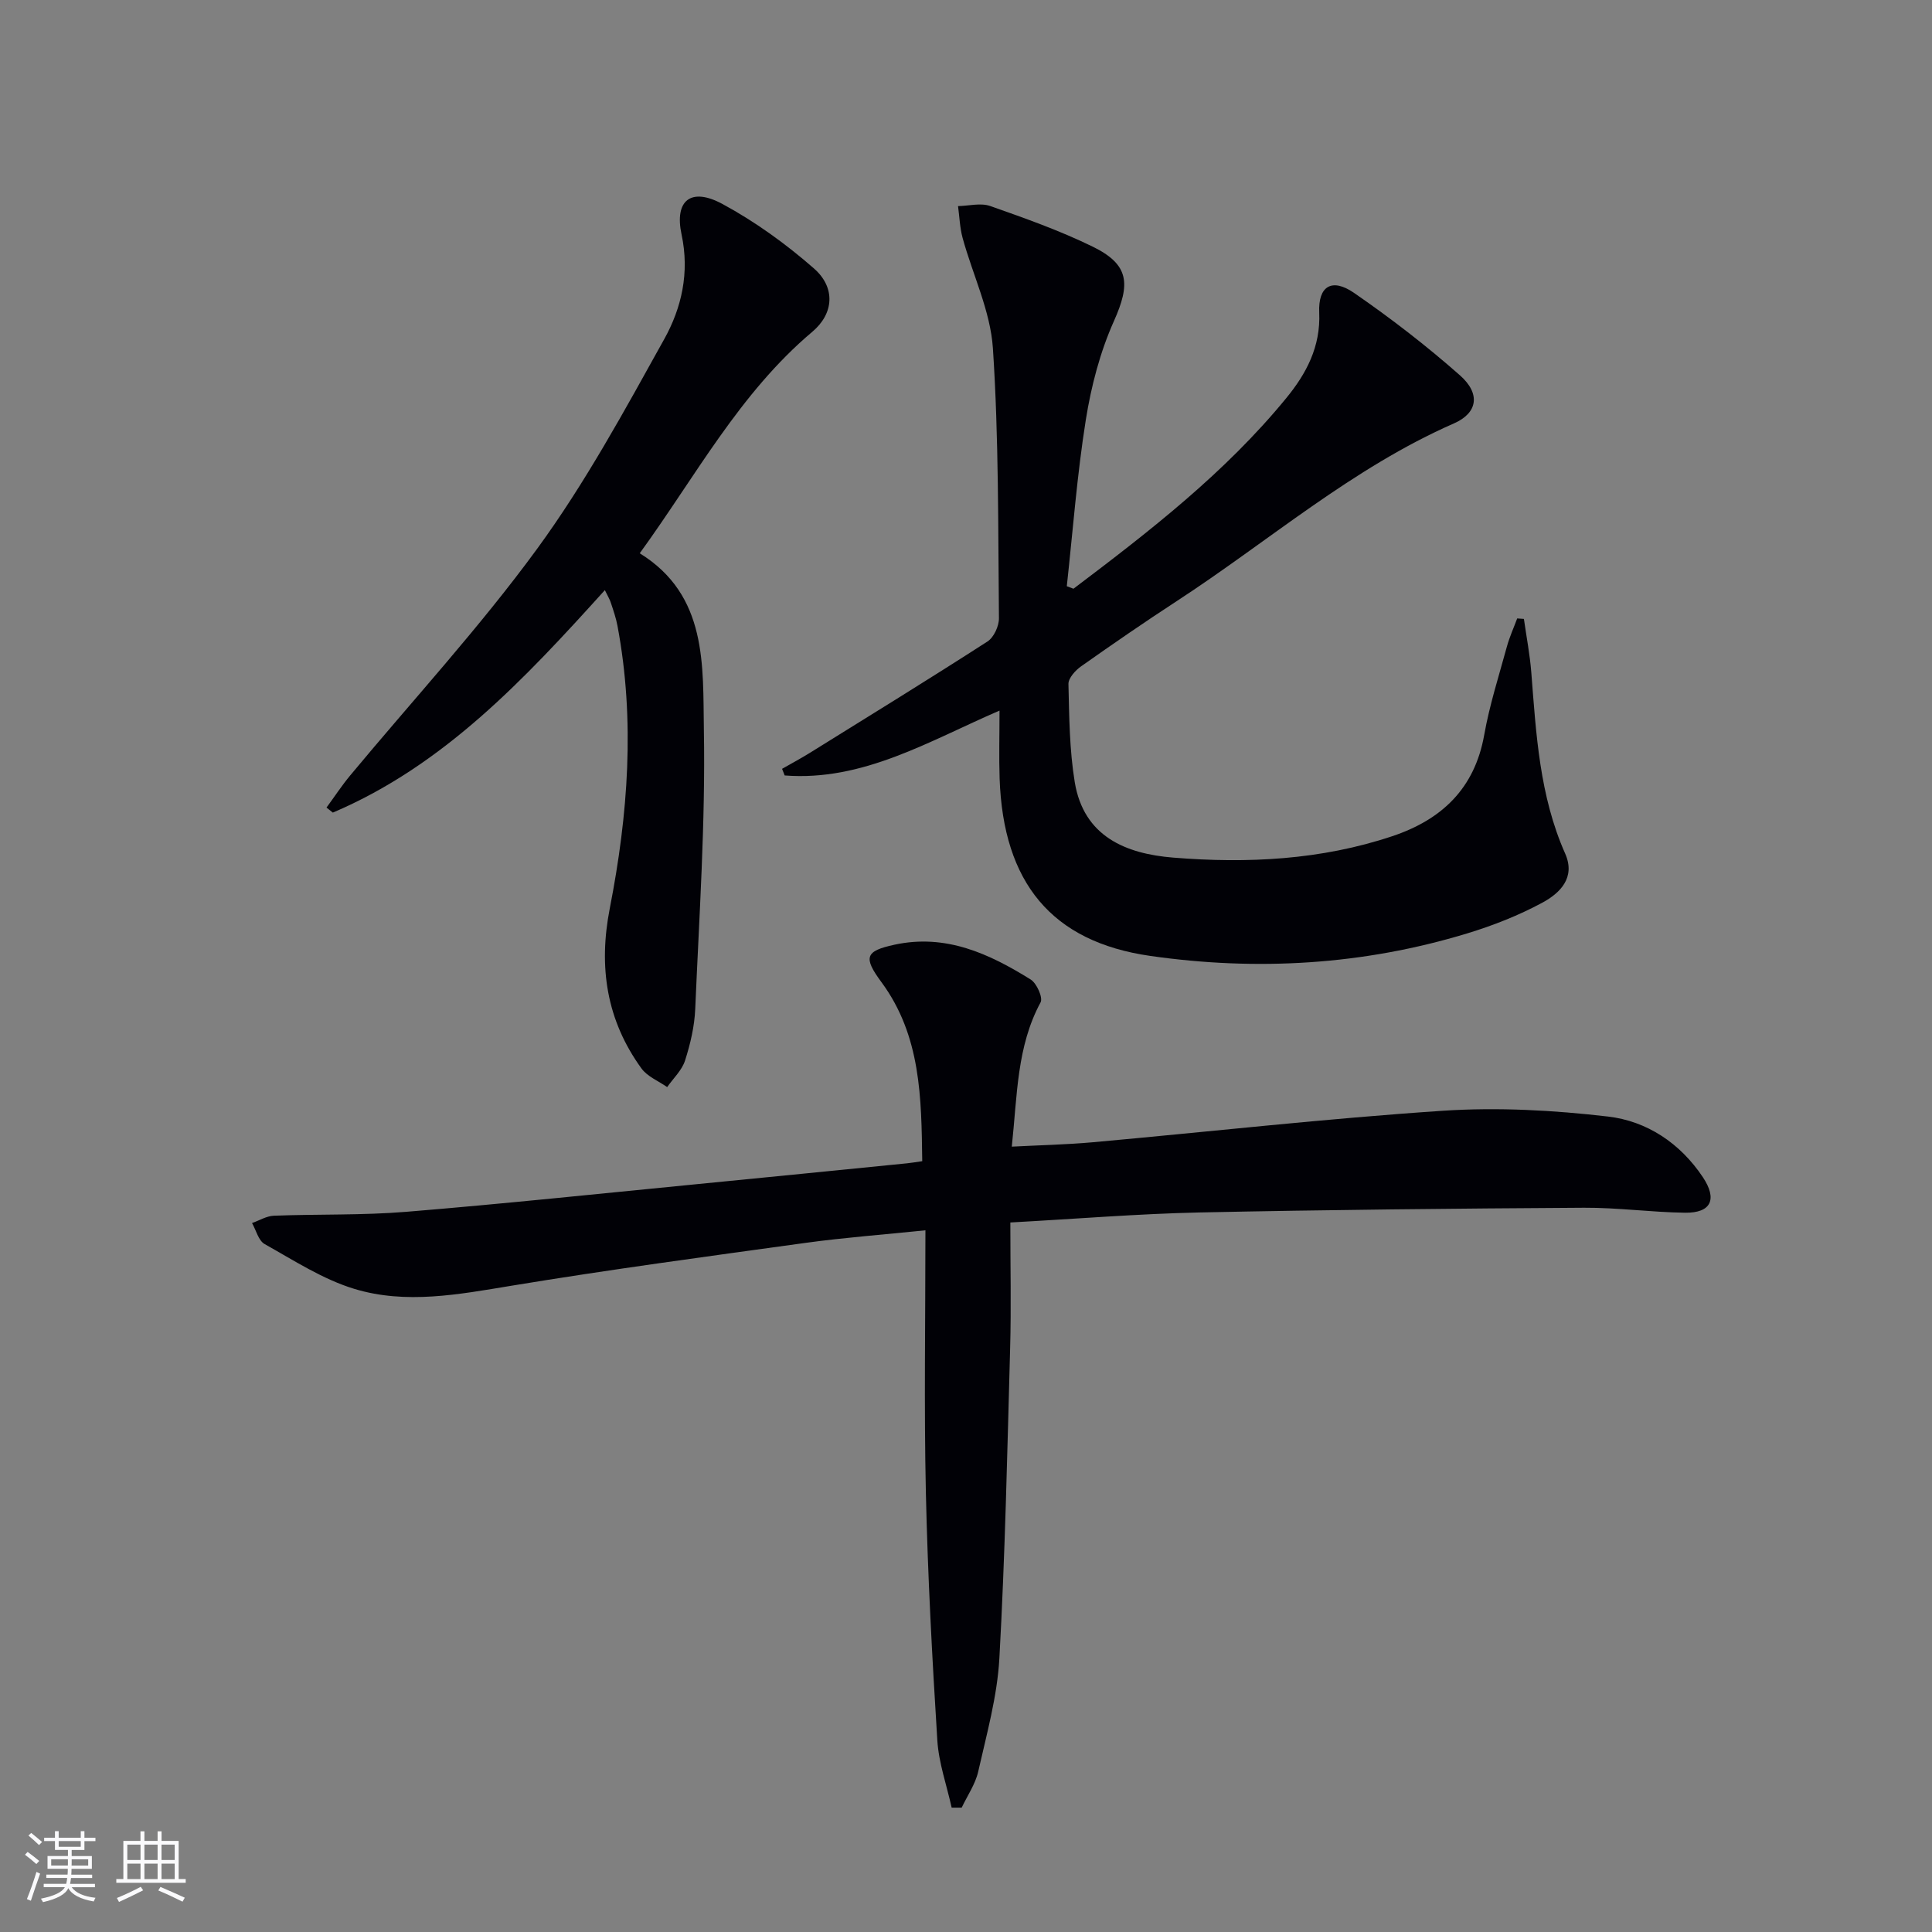
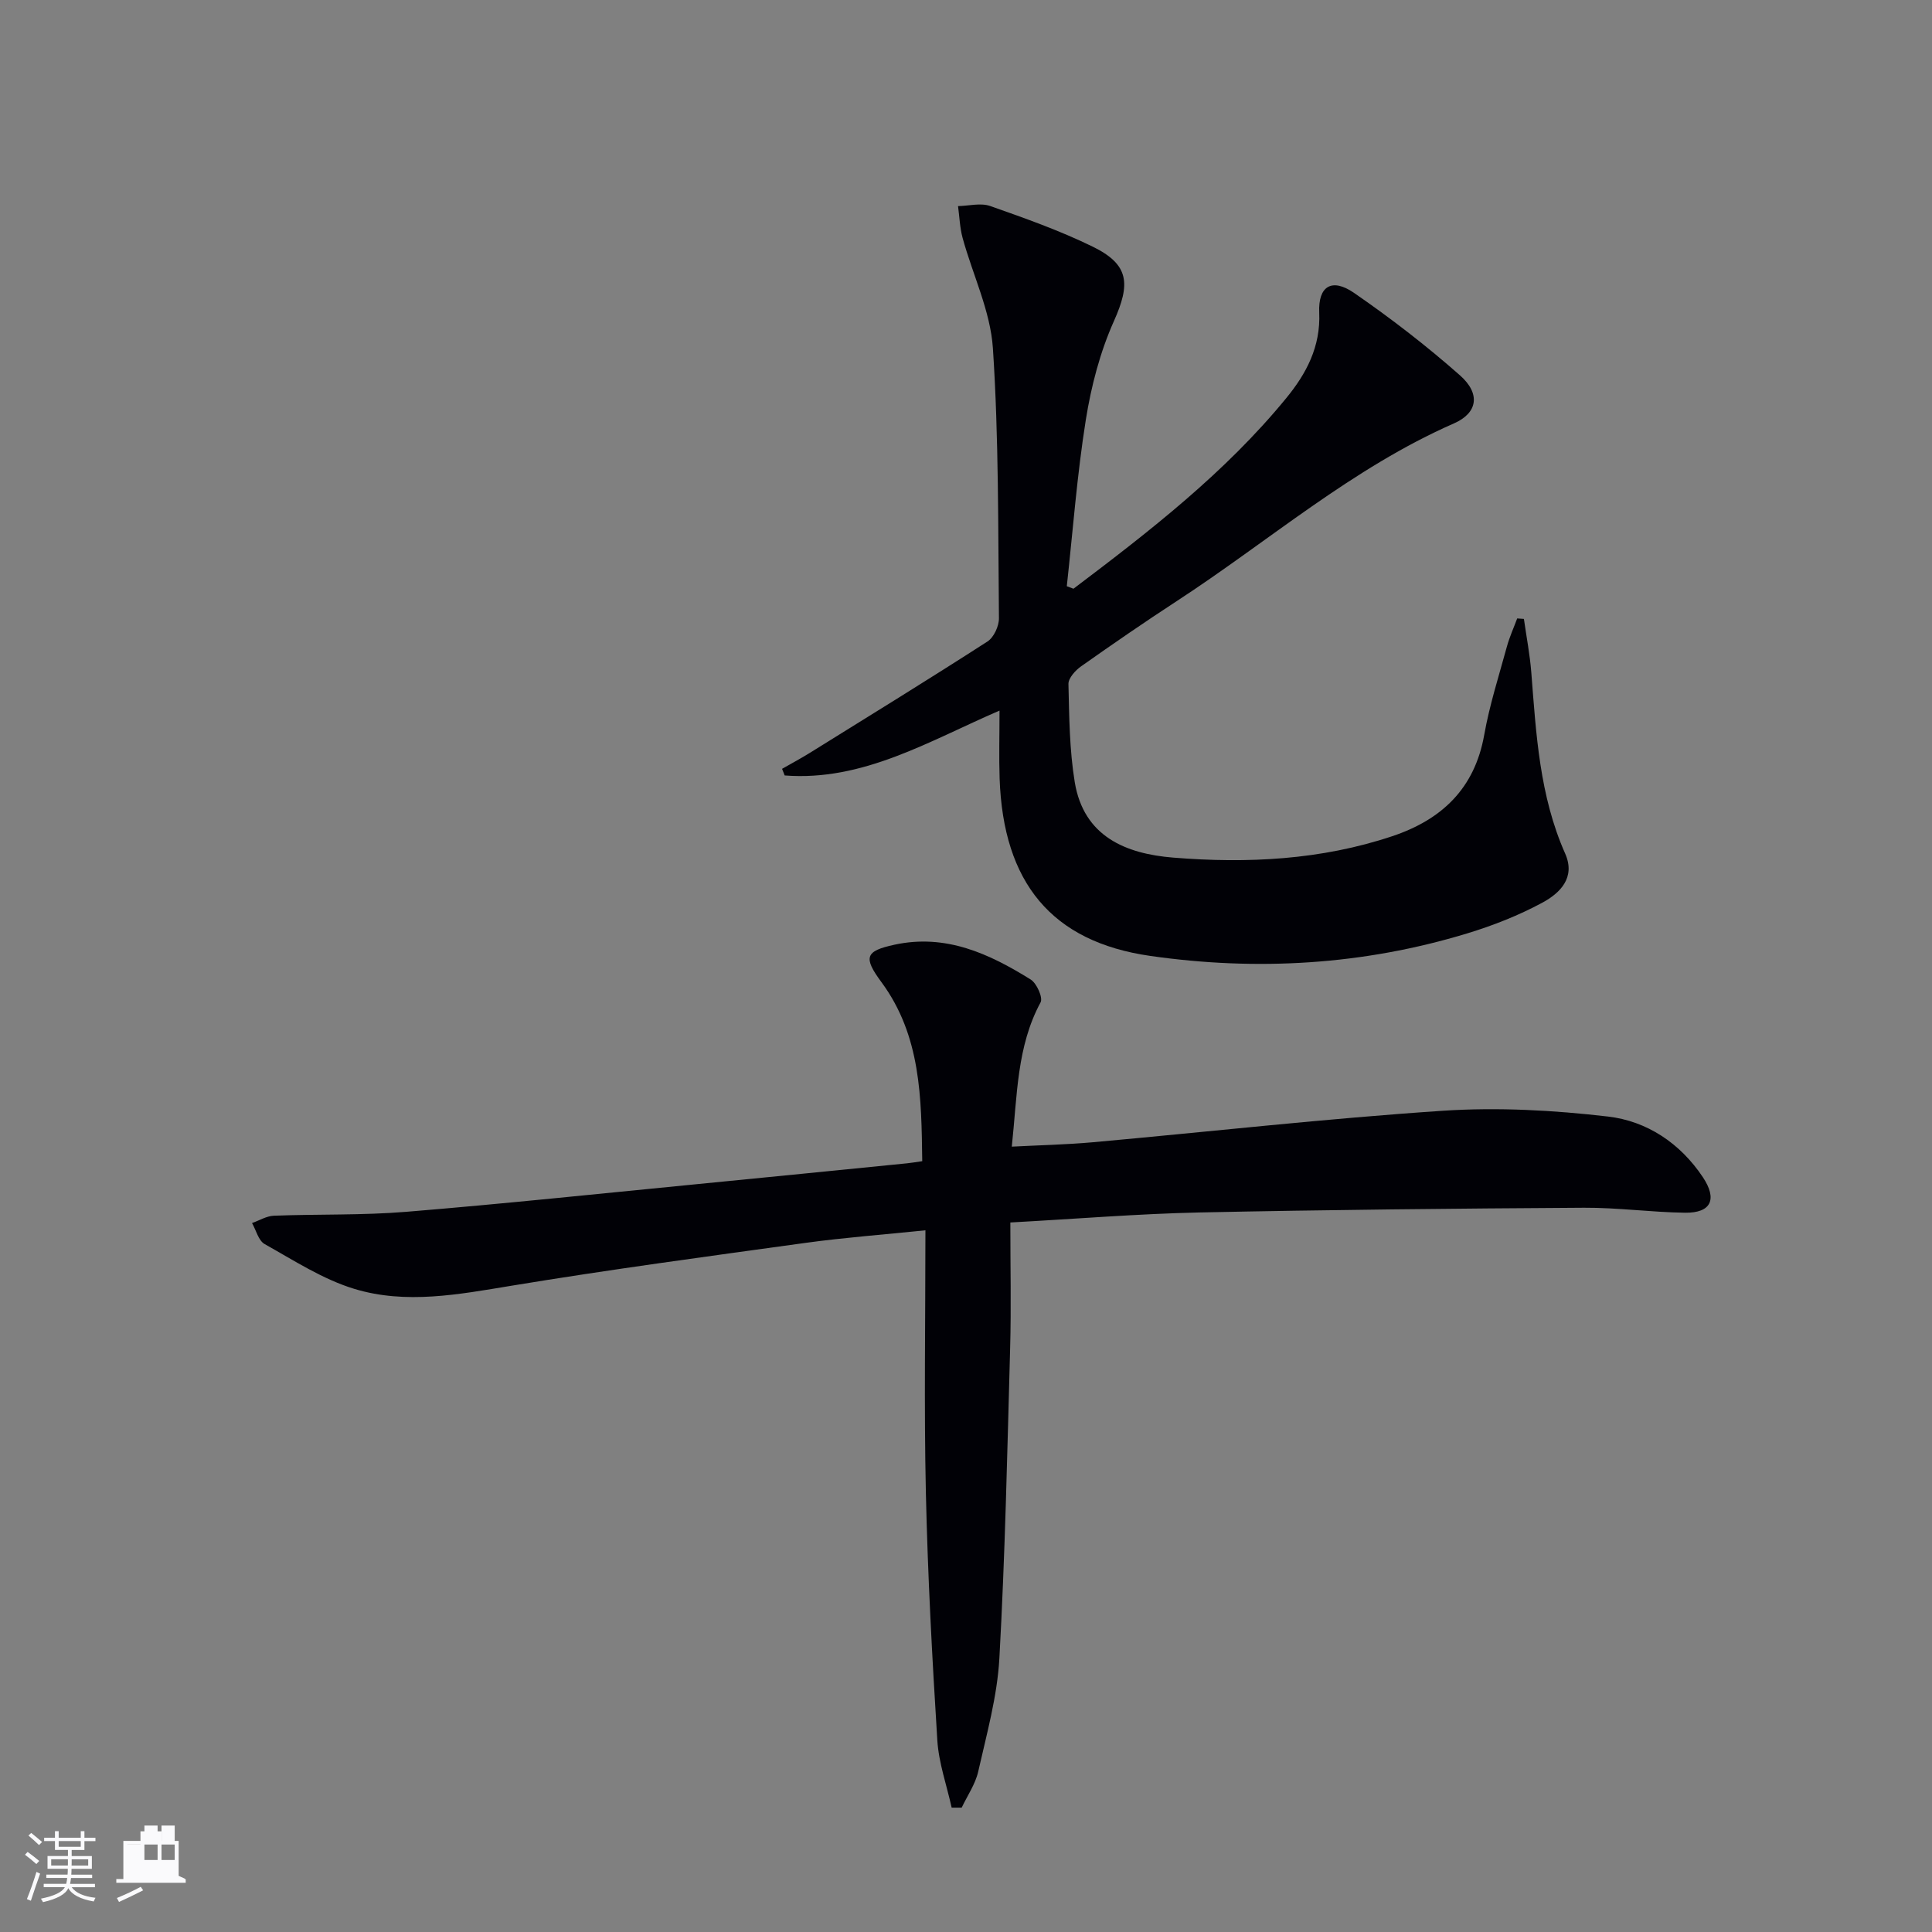
<svg xmlns="http://www.w3.org/2000/svg" enable-background="new 0 0 400 400" viewBox="0 0 400 400">
  <rect x="0" y="0" width="400" height="400" fill="#808080" stroke="none" />
  <g fill="#010106">
    <path d="m209.18 253.1c0 9 .19 17.47-.04 25.92-.59 21.45-1.04 42.91-2.23 64.32-.44 7.88-2.63 15.68-4.38 23.44-.59 2.61-2.25 4.99-3.42 7.47-.69 0-1.39 0-2.08 0-1.03-4.66-2.68-9.27-2.97-13.97-1.07-17.09-1.99-34.21-2.37-51.33-.39-17.77-.09-35.55-.09-54.23-8.95.92-16.83 1.51-24.64 2.58-20.38 2.81-40.79 5.55-61.09 8.9-10.91 1.8-21.83 3.9-32.54.64-6.52-1.99-12.5-5.89-18.54-9.27-1.28-.72-1.76-2.86-2.61-4.35 1.51-.53 3-1.46 4.52-1.52 9.14-.35 18.32-.06 27.43-.81 20.03-1.64 40.02-3.76 60.03-5.71 14.55-1.42 29.09-2.88 43.64-4.33.81-.08 1.61-.22 3.14-.44-.18-13.07-.24-25.94-8.45-37.07-3.79-5.13-3.38-6.44 2.71-7.75 10.61-2.3 19.59 1.85 28.18 7.2 1.26.78 2.59 3.76 2.06 4.74-4.94 9.15-4.81 19.19-5.96 29.87 5.77-.3 11.3-.42 16.8-.91 24.16-2.18 48.27-4.91 72.47-6.52 11.33-.75 22.88-.12 34.18 1.2 8.04.94 14.92 5.5 19.62 12.54 3.05 4.57 1.74 7.44-3.68 7.37-6.97-.09-13.94-1.07-20.91-1.03-26.59.16-53.19.42-79.77.98-12.64.28-25.24 1.32-39.01 2.07z" />
    <path d="m222.25 121.89c15.78-11.92 31.42-24.03 44.06-39.47 4.13-5.04 7.13-10.62 6.82-17.7-.24-5.52 2.64-7.22 7.18-4.1 7.63 5.26 15.02 10.96 21.97 17.1 4.3 3.8 3.65 7.78-1.23 9.93-21.1 9.25-38.38 24.4-57.43 36.81-6.69 4.36-13.26 8.89-19.78 13.49-1.19.84-2.66 2.45-2.63 3.67.16 6.79.21 13.66 1.31 20.34 1.86 11.23 10.56 14.81 20.39 15.6 15.32 1.24 30.59.5 45.36-4.44 10.19-3.41 17.04-9.83 19.02-20.96 1.1-6.19 3.04-12.23 4.7-18.3.54-1.98 1.41-3.88 2.13-5.82.46.03.93.07 1.39.1.52 3.7 1.24 7.38 1.53 11.09 1 12.75 1.7 25.53 7.01 37.49 2.21 4.99-1.07 8.19-4.71 10.16-4.92 2.66-10.24 4.75-15.6 6.38-21.48 6.53-43.47 7.82-65.6 4.65-20.38-2.92-30.44-15.14-31.18-36.75-.15-4.48-.02-8.97-.02-14.04-14.64 6.32-28.26 14.68-44.48 13.43-.18-.46-.36-.91-.54-1.37 1.94-1.11 3.92-2.17 5.82-3.35 12.26-7.62 24.56-15.19 36.7-23.01 1.32-.85 2.4-3.19 2.38-4.83-.19-18.64-.02-37.31-1.25-55.88-.51-7.71-4.18-15.21-6.27-22.84-.58-2.13-.65-4.4-.95-6.6 2.23-.04 4.68-.71 6.65-.02 7.18 2.52 14.4 5.08 21.22 8.41 7.61 3.72 7.86 7.7 4.4 15.43-2.86 6.4-4.7 13.45-5.81 20.41-1.82 11.41-2.68 22.97-3.94 34.47.46.17.92.35 1.38.52z" />
-     <path d="m125.23 122.18c-16.66 18.45-33.31 36.27-56.32 46.06-.44-.35-.88-.69-1.31-1.04 1.63-2.22 3.15-4.54 4.91-6.66 12.96-15.6 26.76-30.58 38.7-46.92 9.95-13.62 18.1-28.63 26.32-43.42 3.59-6.46 5.27-13.75 3.58-21.65-1.52-7.1 1.97-9.82 8.44-6.33 6.78 3.66 13.18 8.29 18.98 13.37 4.49 3.94 4.14 9.33-.36 13.11-15.07 12.71-24.16 29.95-35.72 45.85 14.08 8.7 13.05 23.25 13.28 36.52.34 19.26-.97 38.55-1.79 57.82-.15 3.6-1.01 7.25-2.11 10.69-.65 2.02-2.43 3.67-3.7 5.49-1.81-1.27-4.11-2.18-5.33-3.87-7.24-9.99-8.92-21.02-6.55-33.14 3.78-19.35 5.27-38.86 1.6-58.45-.3-1.62-.85-3.21-1.37-4.78-.22-.73-.65-1.4-1.25-2.65z" />
  </g>
  <path d="m5.17 384 .55-.58c.85.61 1.65 1.24 2.4 1.87l-.59.64c-.83-.73-1.62-1.38-2.36-1.93m1.22 9.53-.82-.34c.71-1.76 1.37-3.64 1.98-5.63.24.13.5.25.76.36-.6 1.67-1.24 3.54-1.92 5.61m-.5-13.5.57-.54c.56.44 1.31 1.06 2.26 1.87l-.64.64c-.68-.66-1.41-1.32-2.19-1.97m3.25.46h2.24v-1.36h.77v1.36h4.57v-1.36h.76v1.36h2.28v.69h-2.28v1.84h-2.64v1.26h4.18v2.64h-4.21c0 .45-.02.86-.05 1.21h4.32v.69h-4.38c-.04.34-.1.75-.19 1.22h5.15v.69h-4.82c.87 1.19 2.51 1.92 4.93 2.19-.17.32-.3.57-.37.76-2.77-.49-4.52-1.41-5.26-2.76-.56 1.26-2.3 2.23-5.24 2.9-.12-.24-.26-.48-.43-.72 2.73-.55 4.38-1.34 4.96-2.38h-4.38v-.69h4.65c.1-.38.17-.79.21-1.22h-4.32v-.69h4.4c.03-.34.05-.75.05-1.21h-4.2v-2.64h4.23v-1.26h-2.69v-1.84h-2.24zm1.46 4.46v1.29h3.45c.01-.4.02-.57.01-.53v-.32-.45h-3.46zm1.55-2.59h4.57v-1.19h-4.57zm6.11 2.59h-3.42v.77c-.01.19-.01.37-.02.53h3.44z" fill="#fafafc" />
-   <path d="m32.63 379.16h.82v1.98h3.54v7.89h1.46v.78h-14.37v-.78h1.46v-7.89h3.54v-1.98h.82v1.98h2.73zm-3.49 11.48.5.73c-1.61.82-3.28 1.63-5 2.41-.13-.27-.28-.55-.44-.82 1.75-.72 3.4-1.49 4.94-2.32m-2.78-5.55h2.73v-3.18h-2.73zm0 3.95h2.73v-3.2h-2.73zm3.54-3.95h2.73v-3.18h-2.73zm0 3.95h2.73v-3.2h-2.73zm7.89 4.68c-1.84-.92-3.51-1.7-5.02-2.32l.45-.73c1.89.8 3.57 1.55 5.04 2.23zm-1.62-11.81h-2.73v3.18h2.73zm-2.73 7.13h2.73v-3.2h-2.73z" fill="#fafafc" />
+   <path d="m32.63 379.16h.82v1.98h3.54v7.89h1.46v.78h-14.37v-.78h1.46v-7.89h3.54v-1.98h.82v1.98h2.73zm-3.49 11.48.5.73c-1.61.82-3.28 1.63-5 2.41-.13-.27-.28-.55-.44-.82 1.75-.72 3.4-1.49 4.94-2.32m-2.78-5.55h2.73v-3.18h-2.73zh2.73v-3.2h-2.73zm3.54-3.95h2.73v-3.18h-2.73zm0 3.95h2.73v-3.2h-2.73zm7.89 4.68c-1.84-.92-3.51-1.7-5.02-2.32l.45-.73c1.89.8 3.57 1.55 5.04 2.23zm-1.62-11.81h-2.73v3.18h2.73zm-2.73 7.13h2.73v-3.2h-2.73z" fill="#fafafc" />
</svg>